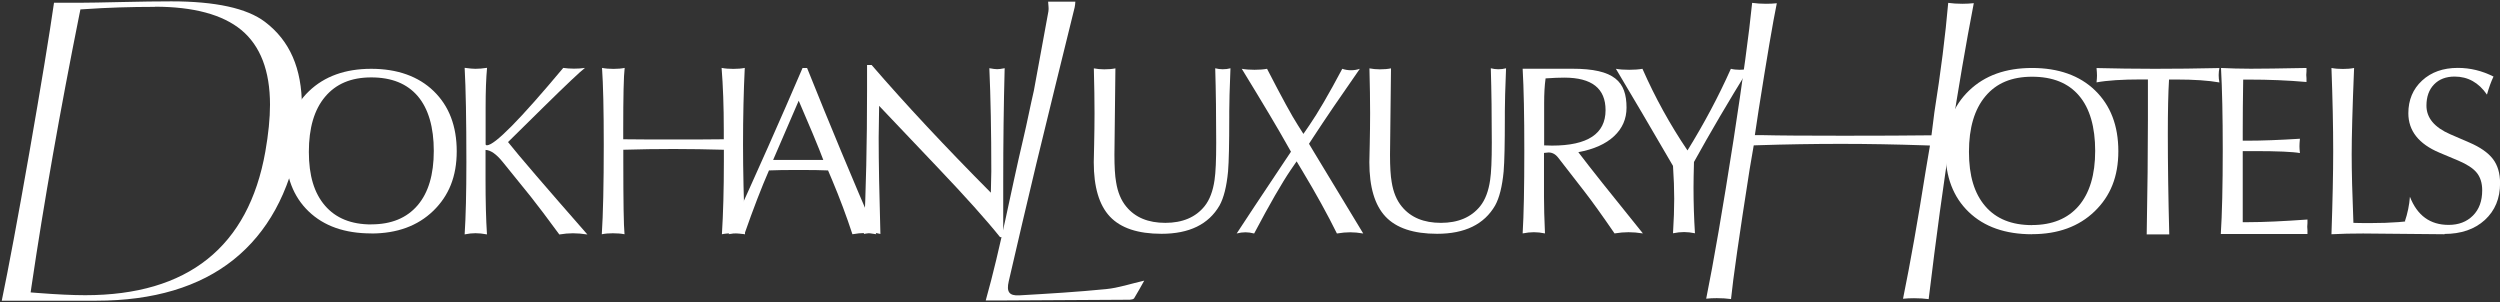
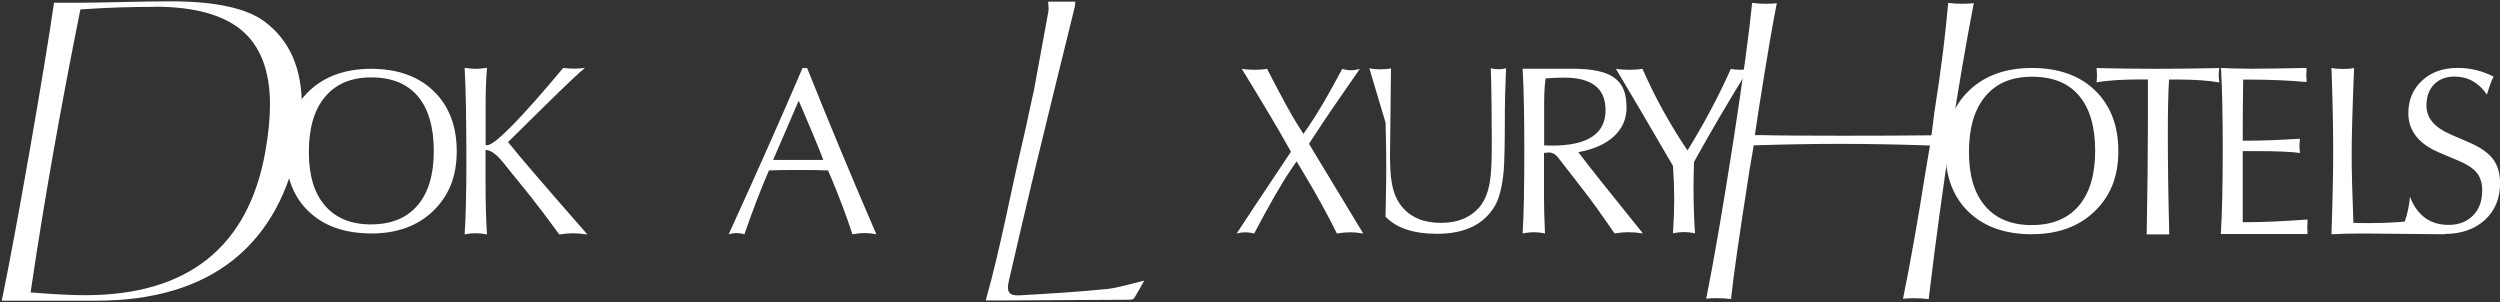
<svg xmlns="http://www.w3.org/2000/svg" id="Calque_2" data-name="Calque 2" viewBox="0 0 331.38 40.05">
  <rect x="0" y="0" width="331.38" height="40.05" fill="#333333" stroke="none" />
  <defs>
    <style>

      .cls-1, .cls-2 {
        fill: #ffffff;
      }

    </style>
  </defs>
  <g id="Calque_1-2" data-name="Calque 1">
    <g>
      <path class="cls-1" d="M49.22,30.94c-3.51,0-6.28-.97-8.31-2.92-2.03-1.95-3.05-4.61-3.05-7.97s1.03-5.98,3.09-7.96c2.06-1.98,4.82-2.97,8.26-2.97s6.25.99,8.28,2.96c2.03,1.97,3.05,4.63,3.05,7.97s-1.04,5.89-3.11,7.9c-2.07,2-4.81,3-8.22,3ZM49.22,29.74c2.65,0,4.69-.84,6.13-2.52,1.44-1.68,2.15-4.09,2.15-7.22s-.71-5.59-2.12-7.25c-1.42-1.66-3.47-2.49-6.16-2.49s-4.69.86-6.13,2.57c-1.44,1.71-2.15,4.14-2.15,7.3s.71,5.47,2.14,7.13c1.43,1.66,3.47,2.49,6.14,2.49Z" />
      <path class="cls-1" d="M61.59,31.06c.15-2.31.23-5.5.23-9.58,0-5.63-.08-9.8-.23-12.49.65.09,1.12.13,1.42.13.45,0,.97-.04,1.55-.13-.13,1.38-.19,3.12-.19,5.23v4.94c.04.06.1.1.16.1,1.04,0,4.41-3.42,10.13-10.26.43.06.91.1,1.42.1s1.03-.03,1.46-.1c-.65.5-2.46,2.21-5.44,5.14l-4.76,4.69c1.4,1.77,4.91,5.85,10.52,12.25-.71-.11-1.35-.16-1.91-.16s-1.17.05-1.81.16c-1.6-2.18-2.86-3.85-3.79-5.02l-3.72-4.6c-.84-1.04-1.6-1.56-2.27-1.59v3.85c0,2.93.06,5.38.19,7.35-.58-.11-1.09-.16-1.52-.16s-.92.05-1.46.16Z" />
-       <path class="cls-1" d="M79.77,31.05c.17-2.6.26-6.56.26-11.88,0-4.65-.08-8.04-.23-10.17.45.09.96.13,1.52.13s1.05-.04,1.48-.13c-.13,1.05-.19,3.79-.19,8.2v1.26c1.48.02,3.71.03,6.68.03s5.16-.01,6.65-.03v-1.26c0-3.08-.1-5.81-.29-8.2.45.09.97.13,1.55.13s1.09-.04,1.52-.13c-.15,3.08-.23,6.46-.23,10.17,0,3.33.09,7.29.26,11.88-.45-.09-.98-.13-1.58-.13-.56,0-1.05.04-1.48.13.17-2.72.26-5.94.26-9.68v-1.52c-2.22-.06-4.43-.1-6.65-.1s-4.44.03-6.68.1v1.52c0,5.31.05,8.53.16,9.68-.45-.09-.97-.13-1.55-.13-.54,0-1.02.04-1.45.13Z" />
      <path class="cls-1" d="M96.59,31.05c3.74-8.18,7-15.53,9.79-22.04h.6c2.96,7.39,6.02,14.74,9.18,22.04-.57-.11-1.09-.16-1.55-.16s-1.02.05-1.62.16c-.78-2.39-1.68-4.78-2.69-7.19l-.54-1.27c-.87-.04-2.16-.06-3.9-.06s-3.06.02-3.93.06c-.99,2.26-2.08,5.08-3.26,8.46-.36-.11-.71-.16-1.05-.16-.23,0-.58.05-1.05.16ZM102.48,21.2h6.65l-.54-1.39c-.27-.72-1.18-2.87-2.72-6.46l-3.39,7.85Z" />
      <path class="cls-1" d="M.23,39.87c.9-4.33,2.13-10.91,3.65-19.58C5.46,11.24,6.56,4.54,7.16.36h3.79c.81,0,2.54-.03,5.15-.09,2.59-.06,4.82-.09,6.61-.09,5.85,0,10.02.91,12.4,2.71,3.31,2.5,4.91,6.18,4.91,11.23,0,1.43-.14,2.96-.41,4.55-1.24,6.85-4.15,12.15-8.65,15.75-4.51,3.61-10.63,5.44-18.2,5.44H.23ZM20.53.91c-3.25,0-6.35.1-9.23.3l-.64.04-.13.63c-2.56,12.78-4.7,24.89-6.34,35.99l-.13.89.9.07c2.54.2,4.67.3,6.34.3,13.6,0,21.63-6.4,23.87-19.03.41-2.33.62-4.42.62-6.22,0-4.49-1.28-7.82-3.81-9.91-2.48-2.04-6.33-3.08-11.45-3.08Z" />
-       <path class="cls-1" d="M114.51,31.01c.28-5.79.42-12.12.42-18.98v-3.41h.61c4.48,5.19,9.75,10.83,15.8,16.92.04-1.46.06-2.4.06-2.83,0-5.25-.09-9.81-.26-13.67.47.09.82.13,1.03.13.24,0,.57-.04,1-.13-.13,4.89-.19,9.92-.19,15.09v7.3h-.42c-1.8-2.25-4.55-5.32-8.24-9.2l-7.79-8.2c-.04,1.89-.06,3.29-.06,4.21,0,3.28.08,7.54.23,12.77-.39-.11-.75-.16-1.09-.16-.3,0-.66.05-1.09.16Z" />
      <path class="cls-1" d="M269.35,31.05c-3.54,0-6.34-.98-8.39-2.95-2.05-1.97-3.08-4.65-3.08-8.05s1.04-6.04,3.12-8.04c2.08-2,4.86-3,8.35-3s6.31.99,8.36,2.98c2.05,1.99,3.08,4.67,3.08,8.05s-1.05,5.95-3.14,7.97-4.86,3.03-8.3,3.03ZM269.35,29.83c2.67,0,4.74-.85,6.19-2.54,1.45-1.7,2.18-4.13,2.18-7.29s-.71-5.65-2.14-7.32c-1.43-1.68-3.5-2.51-6.22-2.51s-4.74.86-6.19,2.59c-1.45,1.73-2.18,4.18-2.18,7.37s.72,5.52,2.16,7.2c1.44,1.68,3.51,2.51,6.2,2.51Z" />
      <path class="cls-1" d="M284.55,31.05c.11-5.92.16-10.96.16-15.13v-5.39h-.87c-2.56,0-4.54.13-5.94.39.04-.39.06-.69.06-.9,0-.24-.02-.57-.06-1,2.45.06,5.02.1,7.71.1s5.59-.03,8.58-.1c-.06.28-.1.59-.1.94,0,.32.03.65.1.97-1.45-.26-3.36-.39-5.74-.39h-.94c-.11,1.79-.16,4.2-.16,7.23,0,3.92.06,8.35.19,13.3h-3Z" />
      <path class="cls-1" d="M294.37,31.05c.17-2.65.26-6.4.26-11.26,0-4.39-.08-7.98-.23-10.78,1.23.06,2.54.1,3.94.1s3.9-.03,7.39-.1v.45c-.02.22-.03.38-.03.48,0,.09.01.24.03.45v.48c-2.45-.22-5-.32-7.65-.32h-.74c-.04,2.56-.06,4.83-.06,6.81v1.29h.58c1.98,0,4.31-.09,7-.26-.04.43-.06.76-.06,1,0,.22.02.52.06.9-.94-.17-2.97-.26-6.07-.26h-1.51v9.42h.81c1.94,0,4.53-.12,7.77-.35v.48c-.02.22-.03.38-.03.48s.01.27.03.48v.48h-11.49Z" />
      <path class="cls-1" d="M309.04,31.05c.15-4.39.23-8.06.23-11,0-3.29-.08-6.97-.23-11.04.45.09.96.13,1.52.13s1.05-.04,1.48-.13c-.22,5.31-.32,9.13-.32,11.46s.08,5.3.23,9.07c.43.02,1.16.03,2.19.03,2.86,0,5.06-.17,6.58-.52v.48c-.02.22-.03.39-.03.52,0,.11,3.32.27,3.34.48v.52l-10.79-.1c-1.51,0-2.9.03-4.2.1Z" />
      <path class="cls-1" d="M318.76,29.38c.37-1.1.6-2.2.68-3.3.97,2.49,2.68,3.73,5.13,3.73,1.33,0,2.4-.41,3.22-1.23.82-.82,1.23-1.93,1.23-3.35,0-1-.26-1.8-.78-2.4-.46-.54-1.24-1.05-2.36-1.53l-2.52-1.06c-2.76-1.16-4.13-2.91-4.13-5.23,0-1.76.61-3.21,1.82-4.33,1.21-1.12,2.79-1.68,4.74-1.68,1.64,0,3.21.38,4.73,1.15-.31.64-.6,1.44-.87,2.39-1.1-1.6-2.53-2.39-4.29-2.39-1.14,0-2.05.35-2.72,1.04s-1.01,1.63-1.01,2.81c0,1.62,1.05,2.88,3.14,3.79l2.52,1.09c1.45.62,2.5,1.35,3.14,2.18s.96,1.91.96,3.23c0,2.01-.67,3.63-2.02,4.87-1.35,1.23-3.14,1.85-5.38,1.85-2.07,0-3.81-.55-5.22-1.65Z" />
      <path class="cls-1" d="M255.67,39.65c-.6-.08-1.25-.12-1.96-.12-.52,0-1.01.02-1.46.07.98-4.81,1.98-10.48,2.99-16.87l.58-3.44-.86-.03c-3.64-.12-7.32-.19-10.92-.19s-7.3.06-10.98.18l-.6.02-.54,3.16c-1.39,8.86-2.2,14.52-2.47,17.21-.58-.08-1.21-.12-1.88-.12-.49,0-.96.02-1.41.07.98-4.85,2.2-11.92,3.62-21.03,1.24-8.05,2.07-14.16,2.47-18.18.57.08,1.18.12,1.83.12.51,0,.99-.02,1.44-.07-.52,2.52-1.31,7.19-2.41,14.16l-.5,3.32h.86c2.4.06,5.97.08,10.93.08s8.51-.02,10.99-.05h.63s.39-3.08.39-3.08c.85-5.34,1.46-10.21,1.83-14.48.57.08,1.2.12,1.87.12.54,0,1.05-.03,1.52-.08-1.05,5.43-2.07,11.42-3.06,17.84-.95,6-1.93,13.19-2.92,21.38Z" />
-       <path class="cls-1" d="M144.98,9.06c.42.08.88.13,1.39.13.57,0,1.06-.04,1.48-.13l-.13,11.45c0,1.59.07,2.8.22,3.62.21,1.34.66,2.43,1.36,3.27,1.18,1.43,2.9,2.14,5.17,2.14s4.02-.74,5.2-2.21c.67-.84,1.11-2,1.32-3.47.15-.99.22-2.64.22-4.95,0-3.55-.04-6.84-.13-9.86.32.08.64.13.98.13.38,0,.72-.04,1.04-.13-.11,2.71-.16,4.62-.16,5.74v.82c0,3.42-.05,5.8-.16,7.12-.19,2-.57,3.5-1.13,4.51-1.45,2.5-4.01,3.75-7.69,3.75-3.13,0-5.41-.76-6.84-2.28-1.43-1.52-2.14-3.92-2.14-7.2,0-.13.02-.91.05-2.36.03-1.45.05-2.83.05-4.13,0-1.7-.03-3.69-.09-5.96Z" />
      <path class="cls-1" d="M163.93,30.94c.98-1.51,3.12-4.74,6.42-9.68l.77-1.15-.58-1.02c-1.04-1.87-3.02-5.2-5.94-9.97.51.09,1.08.13,1.69.13s1.17-.04,1.66-.13c1.94,3.77,3.3,6.26,4.09,7.48l.73,1.15.77-1.12c1.13-1.64,2.59-4.14,4.38-7.51.38.13.77.19,1.15.19.4,0,.8-.06,1.18-.19-2.58,3.69-4.64,6.72-6.2,9.11l-.54.83.67,1.12c.66,1.09,2.83,4.68,6.52,10.77-.64-.11-1.21-.16-1.73-.16s-1.12.05-1.76.16c-1.24-2.51-2.76-5.27-4.57-8.28l-.77-1.28-.77,1.12c-1.19,1.75-2.81,4.56-4.86,8.44-.43-.11-.81-.16-1.15-.16-.36,0-.76.05-1.18.16Z" />
-       <path class="cls-1" d="M181.51,9.06c.42.08.88.13,1.39.13.57,0,1.06-.04,1.48-.13l-.13,11.45c0,1.59.07,2.8.22,3.62.21,1.34.66,2.43,1.36,3.27,1.18,1.43,2.9,2.14,5.17,2.14s4.02-.74,5.2-2.21c.67-.84,1.11-2,1.32-3.47.15-.99.22-2.64.22-4.95,0-3.55-.04-6.84-.13-9.86.32.08.64.13.98.13.38,0,.72-.04,1.04-.13-.11,2.71-.16,4.62-.16,5.74v.82c0,3.42-.05,5.8-.16,7.12-.19,2-.57,3.5-1.13,4.51-1.45,2.5-4.01,3.75-7.69,3.75-3.13,0-5.41-.76-6.84-2.28s-2.14-3.92-2.14-7.2c0-.13.02-.91.05-2.36.03-1.45.05-2.83.05-4.13,0-1.7-.03-3.69-.09-5.96Z" />
+       <path class="cls-1" d="M181.51,9.06c.42.08.88.13,1.39.13.57,0,1.06-.04,1.48-.13l-.13,11.45c0,1.59.07,2.8.22,3.62.21,1.34.66,2.43,1.36,3.27,1.18,1.43,2.9,2.14,5.17,2.14s4.02-.74,5.2-2.21c.67-.84,1.11-2,1.32-3.47.15-.99.22-2.64.22-4.95,0-3.55-.04-6.84-.13-9.86.32.08.64.13.98.13.38,0,.72-.04,1.04-.13-.11,2.71-.16,4.62-.16,5.74v.82c0,3.42-.05,5.8-.16,7.12-.19,2-.57,3.5-1.13,4.51-1.45,2.5-4.01,3.75-7.69,3.75-3.13,0-5.41-.76-6.84-2.28c0-.13.02-.91.05-2.36.03-1.45.05-2.83.05-4.13,0-1.7-.03-3.69-.09-5.96Z" />
      <path class="cls-1" d="M138.97,1.49c.07-.39-.02-.8-.04-1.27h3.61c-.03.28-.03.52-.09.75-1.7,6.92-3.42,13.84-5.09,20.77-1.25,5.17-2.44,10.36-3.65,15.55-.32,1.38.04,1.94,1.41,1.86,3.84-.22,7.69-.45,11.51-.83,1.64-.16,3.24-.71,5.04-1.12-.49.86-.89,1.62-1.34,2.34-.08.13-.38.18-.57.19-5.79.04-11.57.07-17.36.1-.59,0-1.18,0-1.74,0,2.02-7.18,3.3-14.38,4.99-21.49.5-2.1.9-4.22,1.39-6.32l1.93-10.52Z" />
      <path class="cls-1" d="M201.83,30.94c.15-2.47.22-6.1.22-10.9s-.07-8.27-.22-10.93h6.58c5.61,0,7.19,1.72,7.19,5.16,0,1.49-.55,2.75-1.65,3.78-1.1,1.03-2.68,1.74-4.74,2.12,1.51,2,4.37,5.59,8.56,10.77-.7-.11-1.34-.16-1.91-.16s-1.17.05-1.85.16c-1.68-2.45-3.01-4.3-3.99-5.56l-3.47-4.47c-.36-.47-.79-.7-1.28-.7-.11,0-.31.02-.61.06v5.85c0,1.24.04,2.84.13,4.82-.53-.11-1.02-.16-1.47-.16s-.93.05-1.5.16ZM204.67,19.27c.25.02.6.03,1.05.03,4.73,0,7.1-1.57,7.1-4.7,0-2.88-1.82-4.31-5.47-4.31-.64,0-1.46.03-2.48.1-.13.94-.19,2.02-.19,3.26v5.62Z" />
      <path class="cls-1" d="M221.76,30.93c.11-1.75.16-3.27.16-4.57s-.05-2.78-.16-4.37c-2.92-5.02-5.44-9.31-7.57-12.87.51.09,1.1.13,1.76.13s1.25-.04,1.76-.13c1.68,3.81,3.67,7.42,5.97,10.82,2.21-3.58,4.13-7.18,5.75-10.82.36.09.76.13,1.18.13.45,0,.84-.04,1.18-.13-2.68,4.34-5.1,8.46-7.25,12.35-.04,1.49-.06,2.62-.06,3.38,0,2.02.06,4.04.19,6.07-.53-.11-1.01-.16-1.44-.16-.45,0-.94.05-1.47.16Z" />
    </g>
  </g>
</svg>